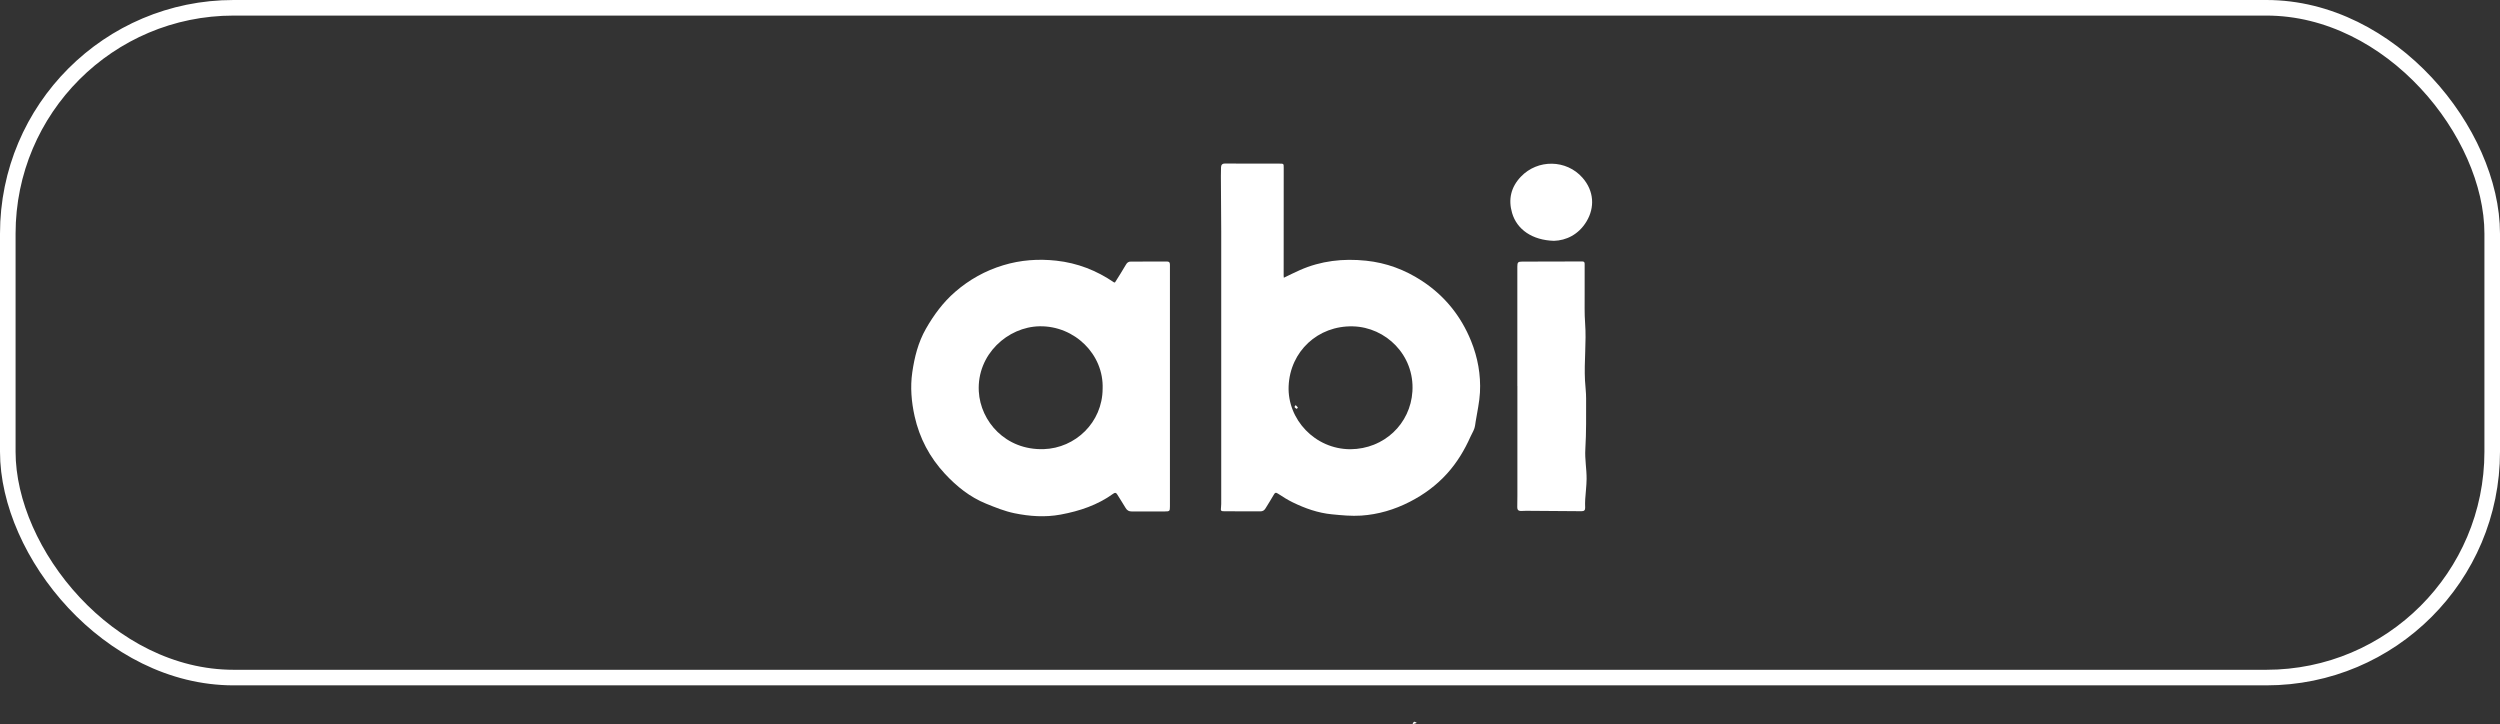
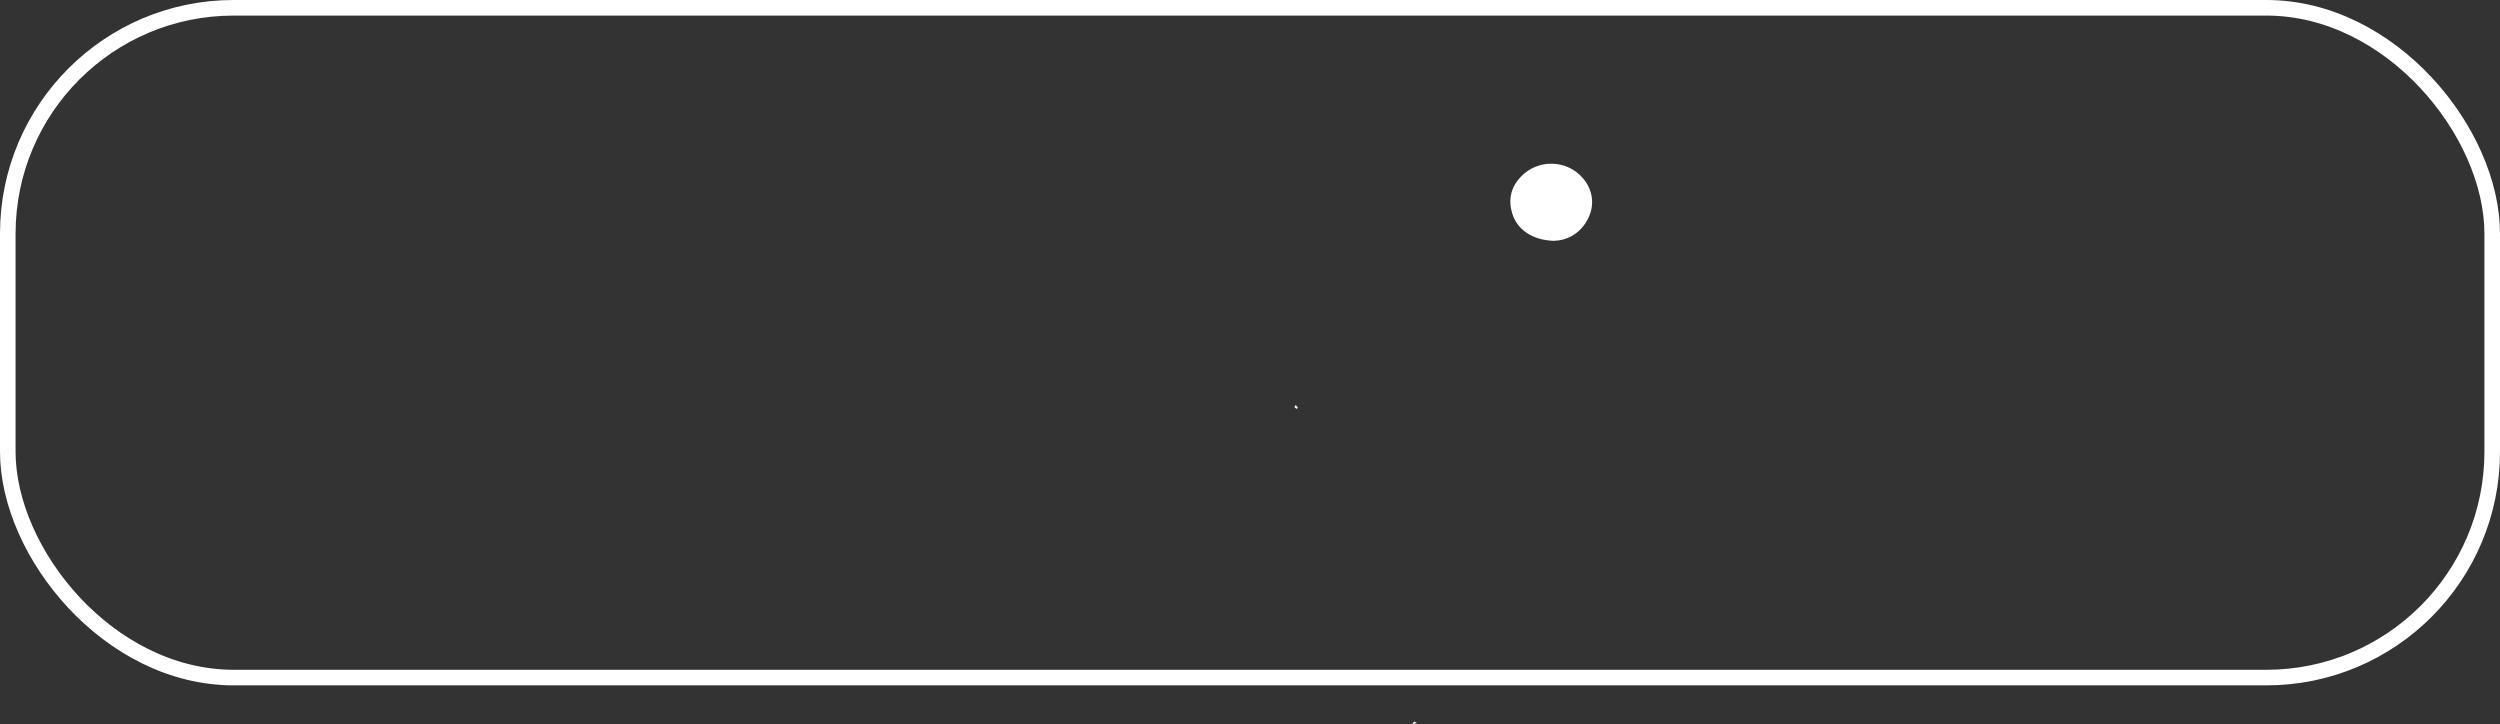
<svg xmlns="http://www.w3.org/2000/svg" width="321" height="93" viewBox="0 0 321 93" fill="none">
  <rect x="0" y="0" width="321" height="93" fill="#333333" stroke="none" />
  <rect x="1" y="1" width="319" height="86" rx="29" stroke="white" stroke-width="2" />
  <g clip-path="url(#clip0_91_20)">
-     <path d="M164.835 35.665C165.548 35.323 166.205 34.992 166.882 34.692C169.602 33.484 172.453 33.165 175.404 33.474C178 33.745 180.363 34.624 182.527 36.032C185.468 37.946 187.573 40.546 188.885 43.78C189.747 45.906 190.147 48.126 190.027 50.401C189.962 51.647 189.672 52.881 189.477 54.121C189.428 54.437 189.399 54.763 189.291 55.059C189.164 55.413 188.956 55.742 188.803 56.087C188.042 57.797 187.085 59.386 185.823 60.787C184.453 62.311 182.826 63.506 181.004 64.437C179.048 65.439 176.962 66.058 174.776 66.203C173.533 66.286 172.267 66.161 171.018 66.038C169.238 65.868 167.568 65.275 165.971 64.495C165.317 64.176 164.702 63.783 164.093 63.384C163.8 63.19 163.7 63.268 163.547 63.535C163.211 64.131 162.837 64.704 162.483 65.288C162.333 65.532 162.138 65.661 161.822 65.658C160.293 65.642 158.763 65.652 157.234 65.648C156.759 65.648 156.726 65.594 156.779 65.136C156.811 64.859 156.805 64.576 156.805 64.295C156.805 59.08 156.805 53.864 156.805 48.648C156.805 43.487 156.805 38.323 156.805 33.162C156.805 32.011 156.805 30.865 156.805 29.715C156.792 27.35 156.775 24.985 156.762 22.62C156.762 22.247 156.766 21.873 156.779 21.499C156.788 21.19 156.918 20.997 157.273 21C159.613 21.006 161.949 21.01 164.289 21.01C164.825 21.01 164.829 21.01 164.829 21.541C164.829 26.168 164.825 30.797 164.822 35.423C164.822 35.488 164.832 35.552 164.842 35.662L164.835 35.665ZM173.396 57.681C177.721 57.646 181.098 54.424 181.355 50.249C181.638 45.591 177.932 42.015 173.725 41.905C169.225 41.786 165.649 45.114 165.46 49.576C165.281 53.822 168.821 57.678 173.399 57.681H173.396Z" fill="white" />
-     <path d="M143.158 36.274C143.636 35.507 144.128 34.756 144.57 33.98C144.726 33.709 144.902 33.584 145.205 33.587C146.747 33.587 148.289 33.593 149.832 33.581C150.186 33.581 150.222 33.761 150.219 34.038C150.212 35.575 150.219 37.115 150.219 38.651C150.219 42.234 150.219 45.819 150.219 49.402C150.219 54.608 150.219 59.814 150.219 65.02C150.219 65.629 150.18 65.668 149.584 65.668C148.162 65.668 146.744 65.658 145.322 65.671C144.951 65.674 144.72 65.542 144.534 65.23C144.189 64.64 143.805 64.073 143.454 63.49C143.311 63.252 143.184 63.219 142.943 63.39C140.926 64.85 138.635 65.616 136.198 66.07C134.187 66.444 132.199 66.299 130.24 65.897C128.997 65.639 127.796 65.152 126.615 64.672C124.539 63.831 122.831 62.453 121.328 60.835C119.369 58.728 118.067 56.264 117.439 53.458C117.023 51.589 116.863 49.695 117.137 47.804C117.42 45.858 117.891 43.961 118.887 42.214C119.899 40.443 121.09 38.822 122.642 37.475C124.455 35.903 126.508 34.756 128.818 34.057C131.05 33.381 133.321 33.216 135.632 33.471C138.332 33.767 140.786 34.721 143.018 36.245C143.037 36.258 143.07 36.258 143.158 36.277V36.274ZM141.577 49.92C141.742 45.497 137.971 41.828 133.497 41.895C129.4 41.957 125.421 45.513 125.678 50.252C125.89 54.105 129.117 57.823 134.014 57.669C138.072 57.54 141.554 54.247 141.577 49.924V49.92Z" fill="white" />
-     <path d="M194.826 49.566C194.826 44.46 194.826 39.35 194.826 34.244C194.826 33.687 194.908 33.59 195.438 33.59C198.009 33.584 200.579 33.587 203.147 33.571C203.491 33.571 203.469 33.774 203.469 33.993C203.469 35.262 203.462 36.532 203.469 37.801C203.475 39.025 203.436 40.256 203.527 41.473C203.713 43.941 203.384 46.406 203.514 48.87C203.557 49.64 203.661 50.41 203.657 51.18C203.654 53.345 203.687 55.51 203.557 57.669C203.478 58.964 203.732 60.22 203.719 61.499C203.709 62.375 203.596 63.248 203.54 64.121C203.517 64.466 203.521 64.817 203.534 65.162C203.544 65.494 203.43 65.642 203.065 65.639C200.7 65.613 198.331 65.6 195.965 65.587C195.737 65.587 195.506 65.61 195.275 65.61C194.96 65.61 194.81 65.445 194.817 65.13C194.826 64.634 194.833 64.141 194.833 63.645C194.833 58.951 194.833 54.257 194.833 49.566H194.823H194.826Z" fill="white" />
    <path d="M199.528 30.923C196.753 30.842 194.774 29.476 194.153 27.35C193.645 25.617 193.993 24.035 195.282 22.685C197.443 20.42 201.126 20.468 203.192 22.82C204.689 24.521 204.783 26.648 203.713 28.426C202.685 30.14 201.084 30.874 199.528 30.923Z" fill="white" />
    <path d="M181.352 93C181.538 92.607 181.564 92.6 181.921 92.82C181.7 92.89 181.528 92.945 181.352 93Z" fill="white" />
    <path d="M166.362 52.014C166.492 52.15 166.586 52.23 166.648 52.33C166.661 52.349 166.508 52.511 166.488 52.498C166.384 52.44 166.283 52.362 166.215 52.269C166.196 52.243 166.287 52.14 166.362 52.011V52.014Z" fill="white" />
  </g>
  <defs>
    <clipPath id="clip0_91_20">
      <rect width="87.429" height="72" fill="white" transform="translate(117 21)" />
    </clipPath>
  </defs>
</svg>